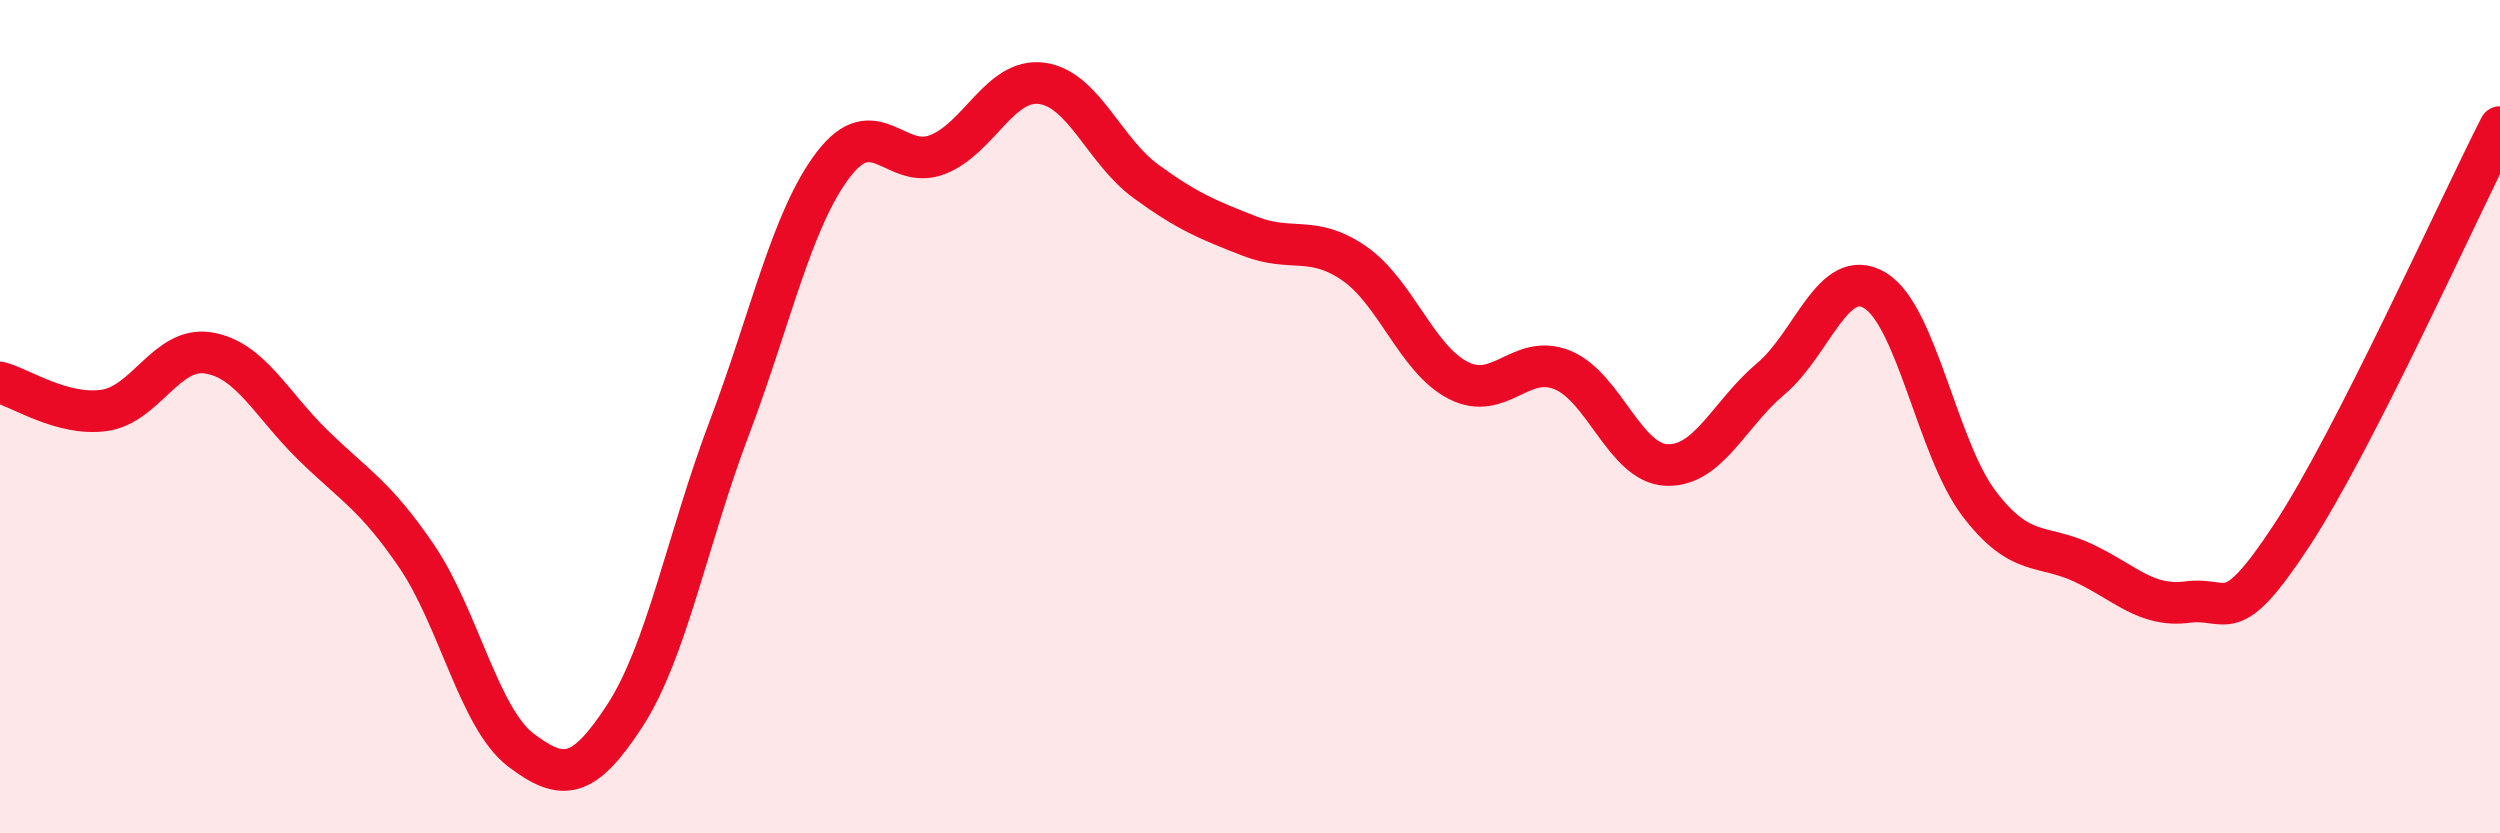
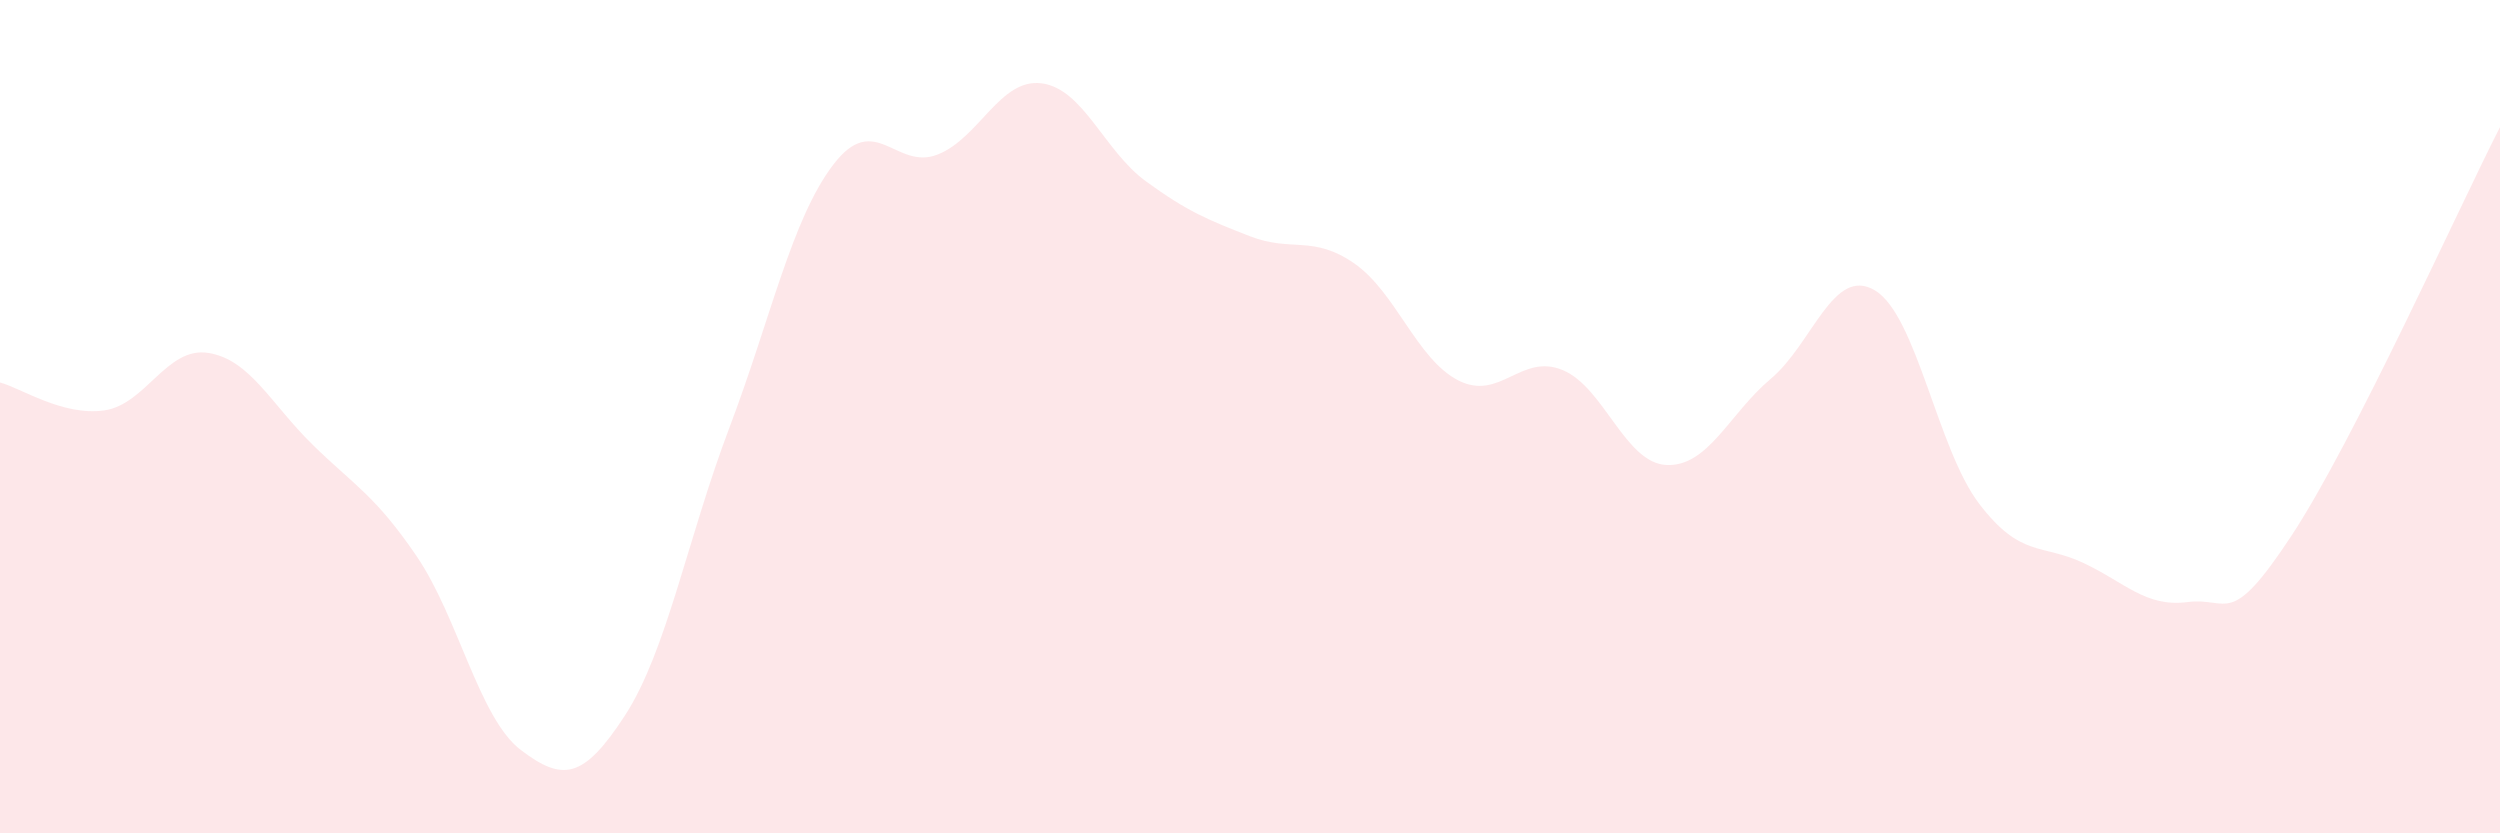
<svg xmlns="http://www.w3.org/2000/svg" width="60" height="20" viewBox="0 0 60 20">
  <path d="M 0,9.18 C 0.5,9.31 1.5,9.99 2.5,9.85 C 3.5,9.71 4,8.31 5,8.47 C 6,8.63 6.5,9.69 7.5,10.67 C 8.5,11.65 9,11.88 10,13.35 C 11,14.82 11.5,17.24 12.5,18 C 13.5,18.76 14,18.71 15,17.17 C 16,15.63 16.5,12.92 17.5,10.28 C 18.5,7.64 19,5.26 20,3.95 C 21,2.64 21.5,4.1 22.5,3.71 C 23.5,3.32 24,1.87 25,2 C 26,2.13 26.5,3.62 27.5,4.35 C 28.5,5.08 29,5.28 30,5.67 C 31,6.06 31.5,5.63 32.5,6.32 C 33.5,7.01 34,8.62 35,9.13 C 36,9.64 36.5,8.47 37.5,8.88 C 38.5,9.29 39,11.12 40,11.16 C 41,11.2 41.5,9.93 42.5,9.09 C 43.5,8.25 44,6.37 45,6.97 C 46,7.57 46.5,10.78 47.5,12.09 C 48.5,13.4 49,13.04 50,13.51 C 51,13.98 51.5,14.58 52.5,14.45 C 53.5,14.32 53.5,15.13 55,12.85 C 56.5,10.57 59,5.01 60,3.05L60 20L0 20Z" fill="#EB0A25" opacity="0.1" stroke-linecap="round" stroke-linejoin="round" />
-   <path d="M 0,9.18 C 0.5,9.31 1.5,9.99 2.5,9.85 C 3.5,9.71 4,8.31 5,8.47 C 6,8.63 6.5,9.69 7.5,10.67 C 8.5,11.65 9,11.88 10,13.35 C 11,14.82 11.5,17.24 12.5,18 C 13.5,18.76 14,18.71 15,17.17 C 16,15.63 16.5,12.92 17.5,10.28 C 18.5,7.64 19,5.26 20,3.95 C 21,2.64 21.5,4.1 22.5,3.71 C 23.5,3.32 24,1.87 25,2 C 26,2.13 26.5,3.62 27.5,4.35 C 28.5,5.08 29,5.28 30,5.67 C 31,6.06 31.5,5.63 32.5,6.32 C 33.5,7.01 34,8.62 35,9.13 C 36,9.64 36.5,8.47 37.5,8.88 C 38.5,9.29 39,11.12 40,11.16 C 41,11.2 41.5,9.93 42.5,9.09 C 43.5,8.25 44,6.37 45,6.97 C 46,7.57 46.5,10.78 47.5,12.09 C 48.5,13.4 49,13.04 50,13.51 C 51,13.98 51.5,14.58 52.5,14.45 C 53.5,14.32 53.5,15.13 55,12.85 C 56.5,10.57 59,5.01 60,3.05" stroke="#EB0A25" stroke-width="1" fill="none" stroke-linecap="round" stroke-linejoin="round" />
</svg>